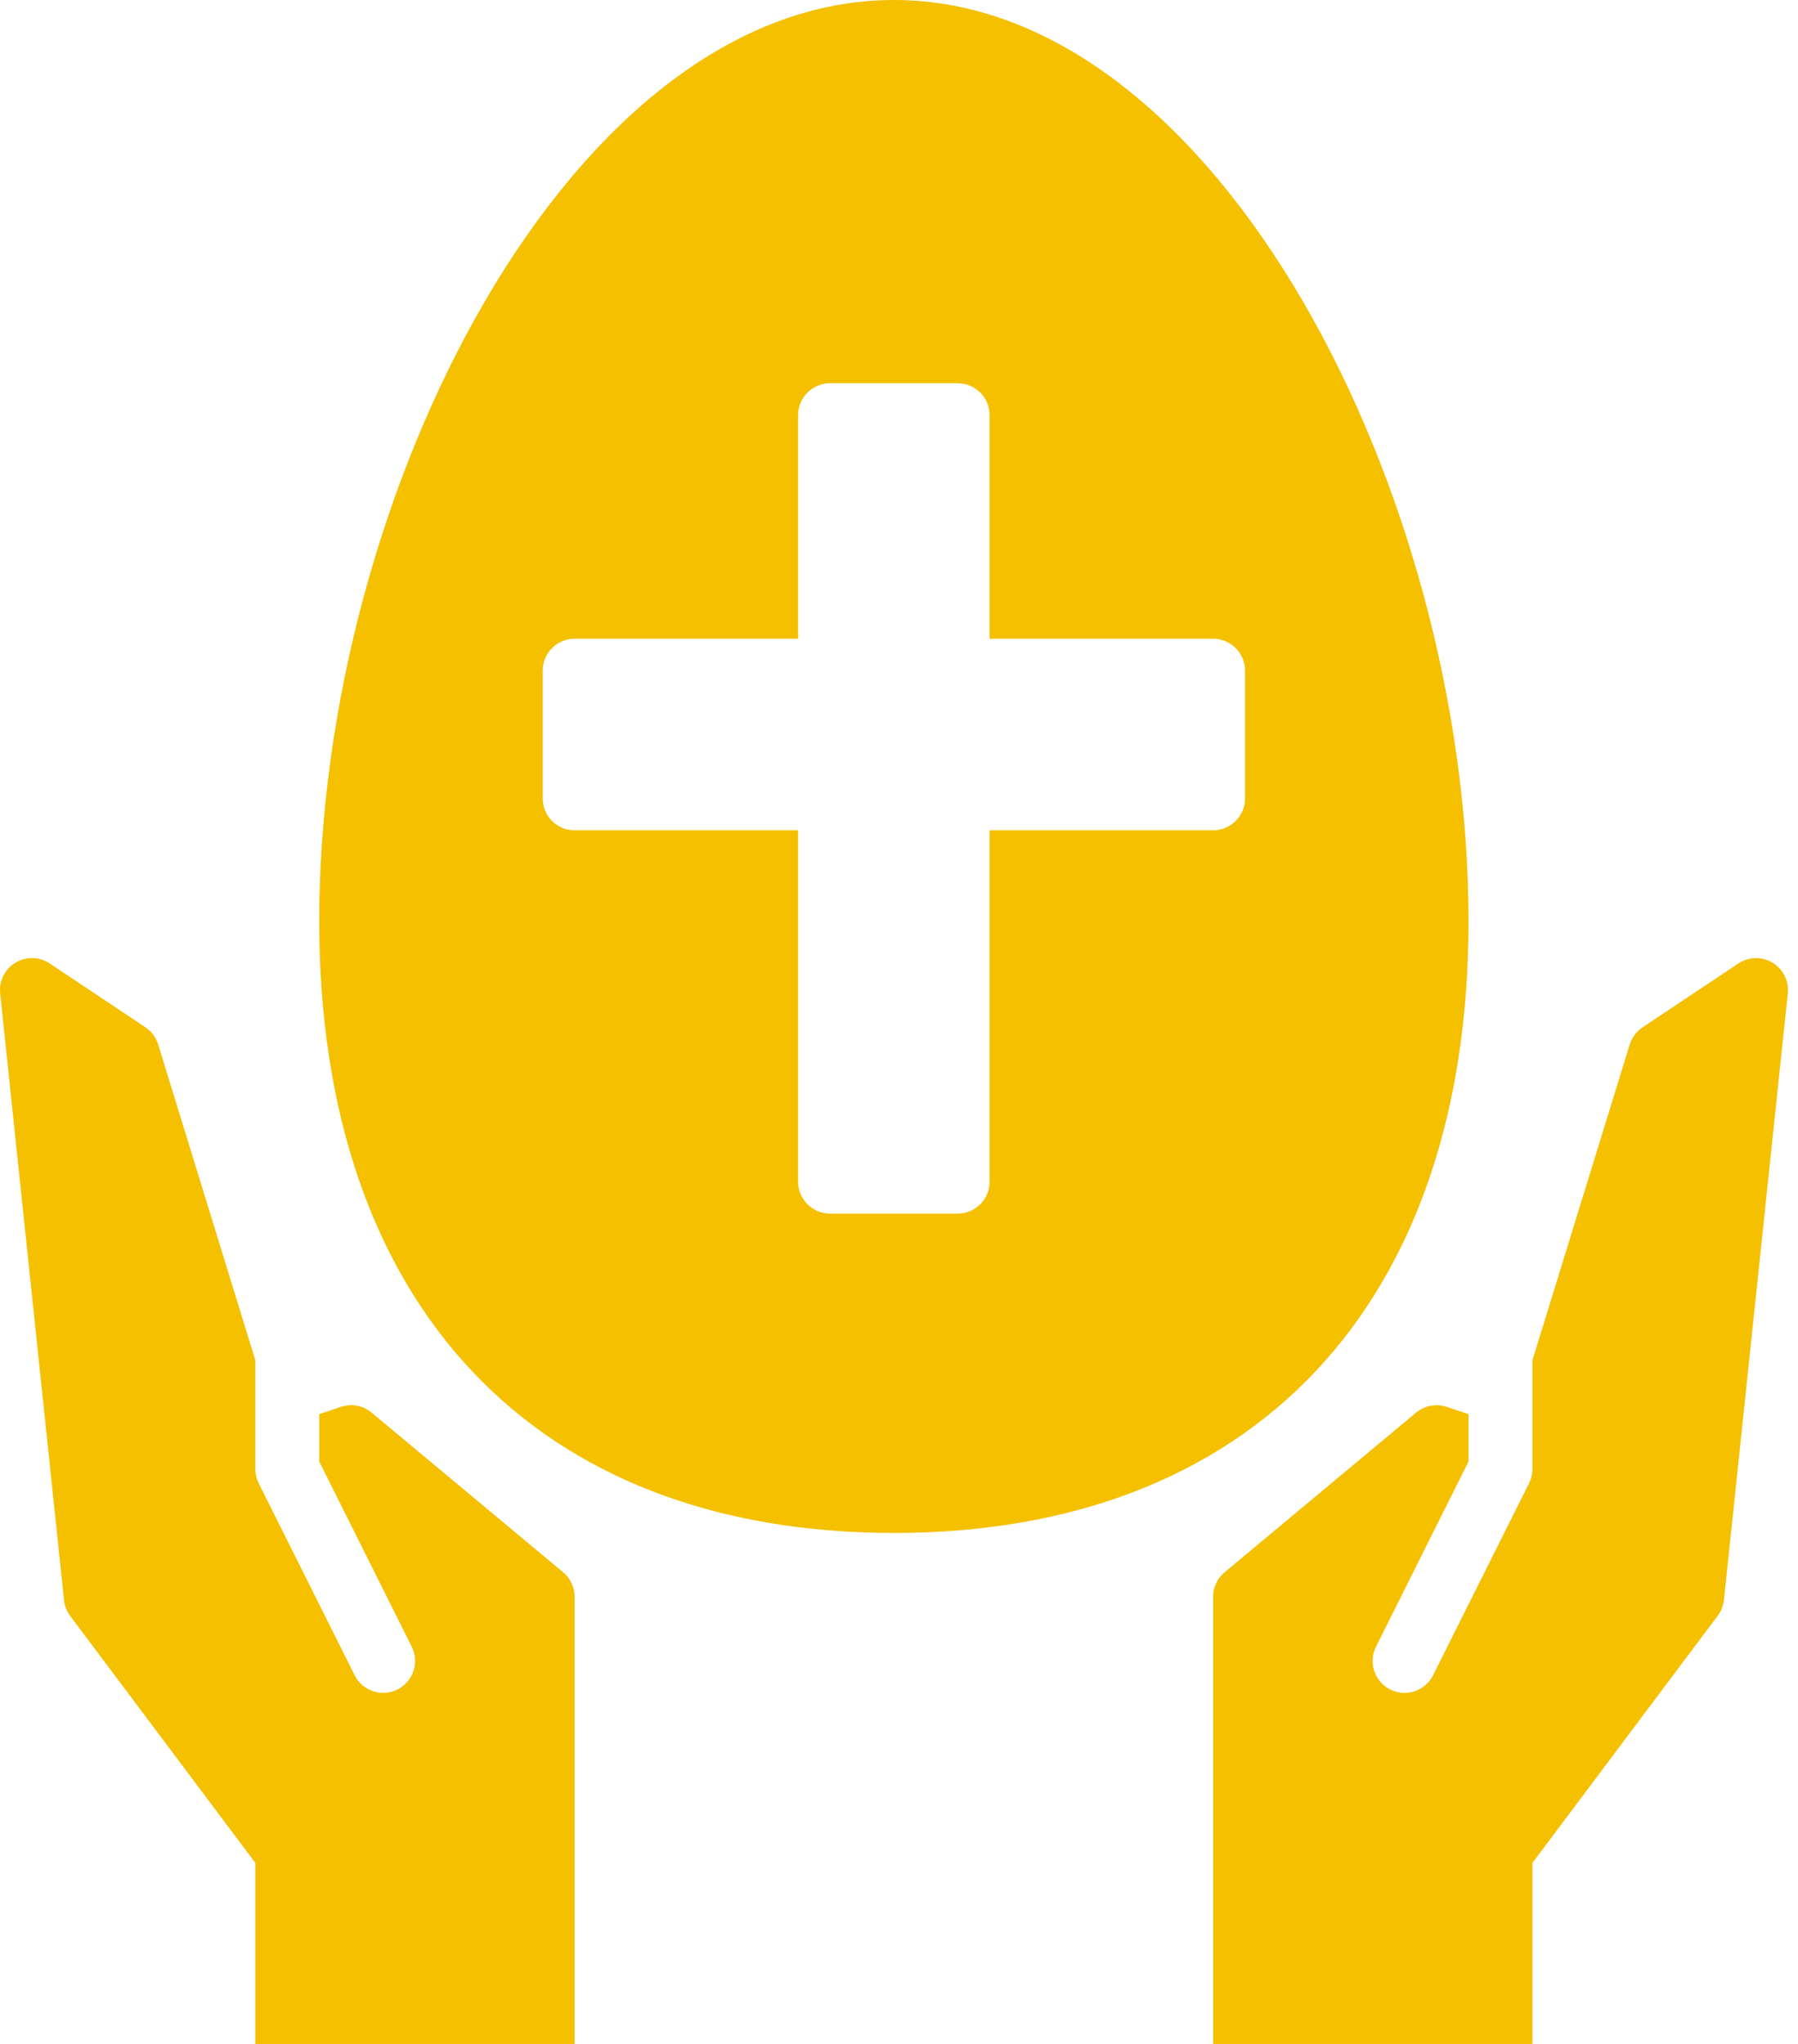
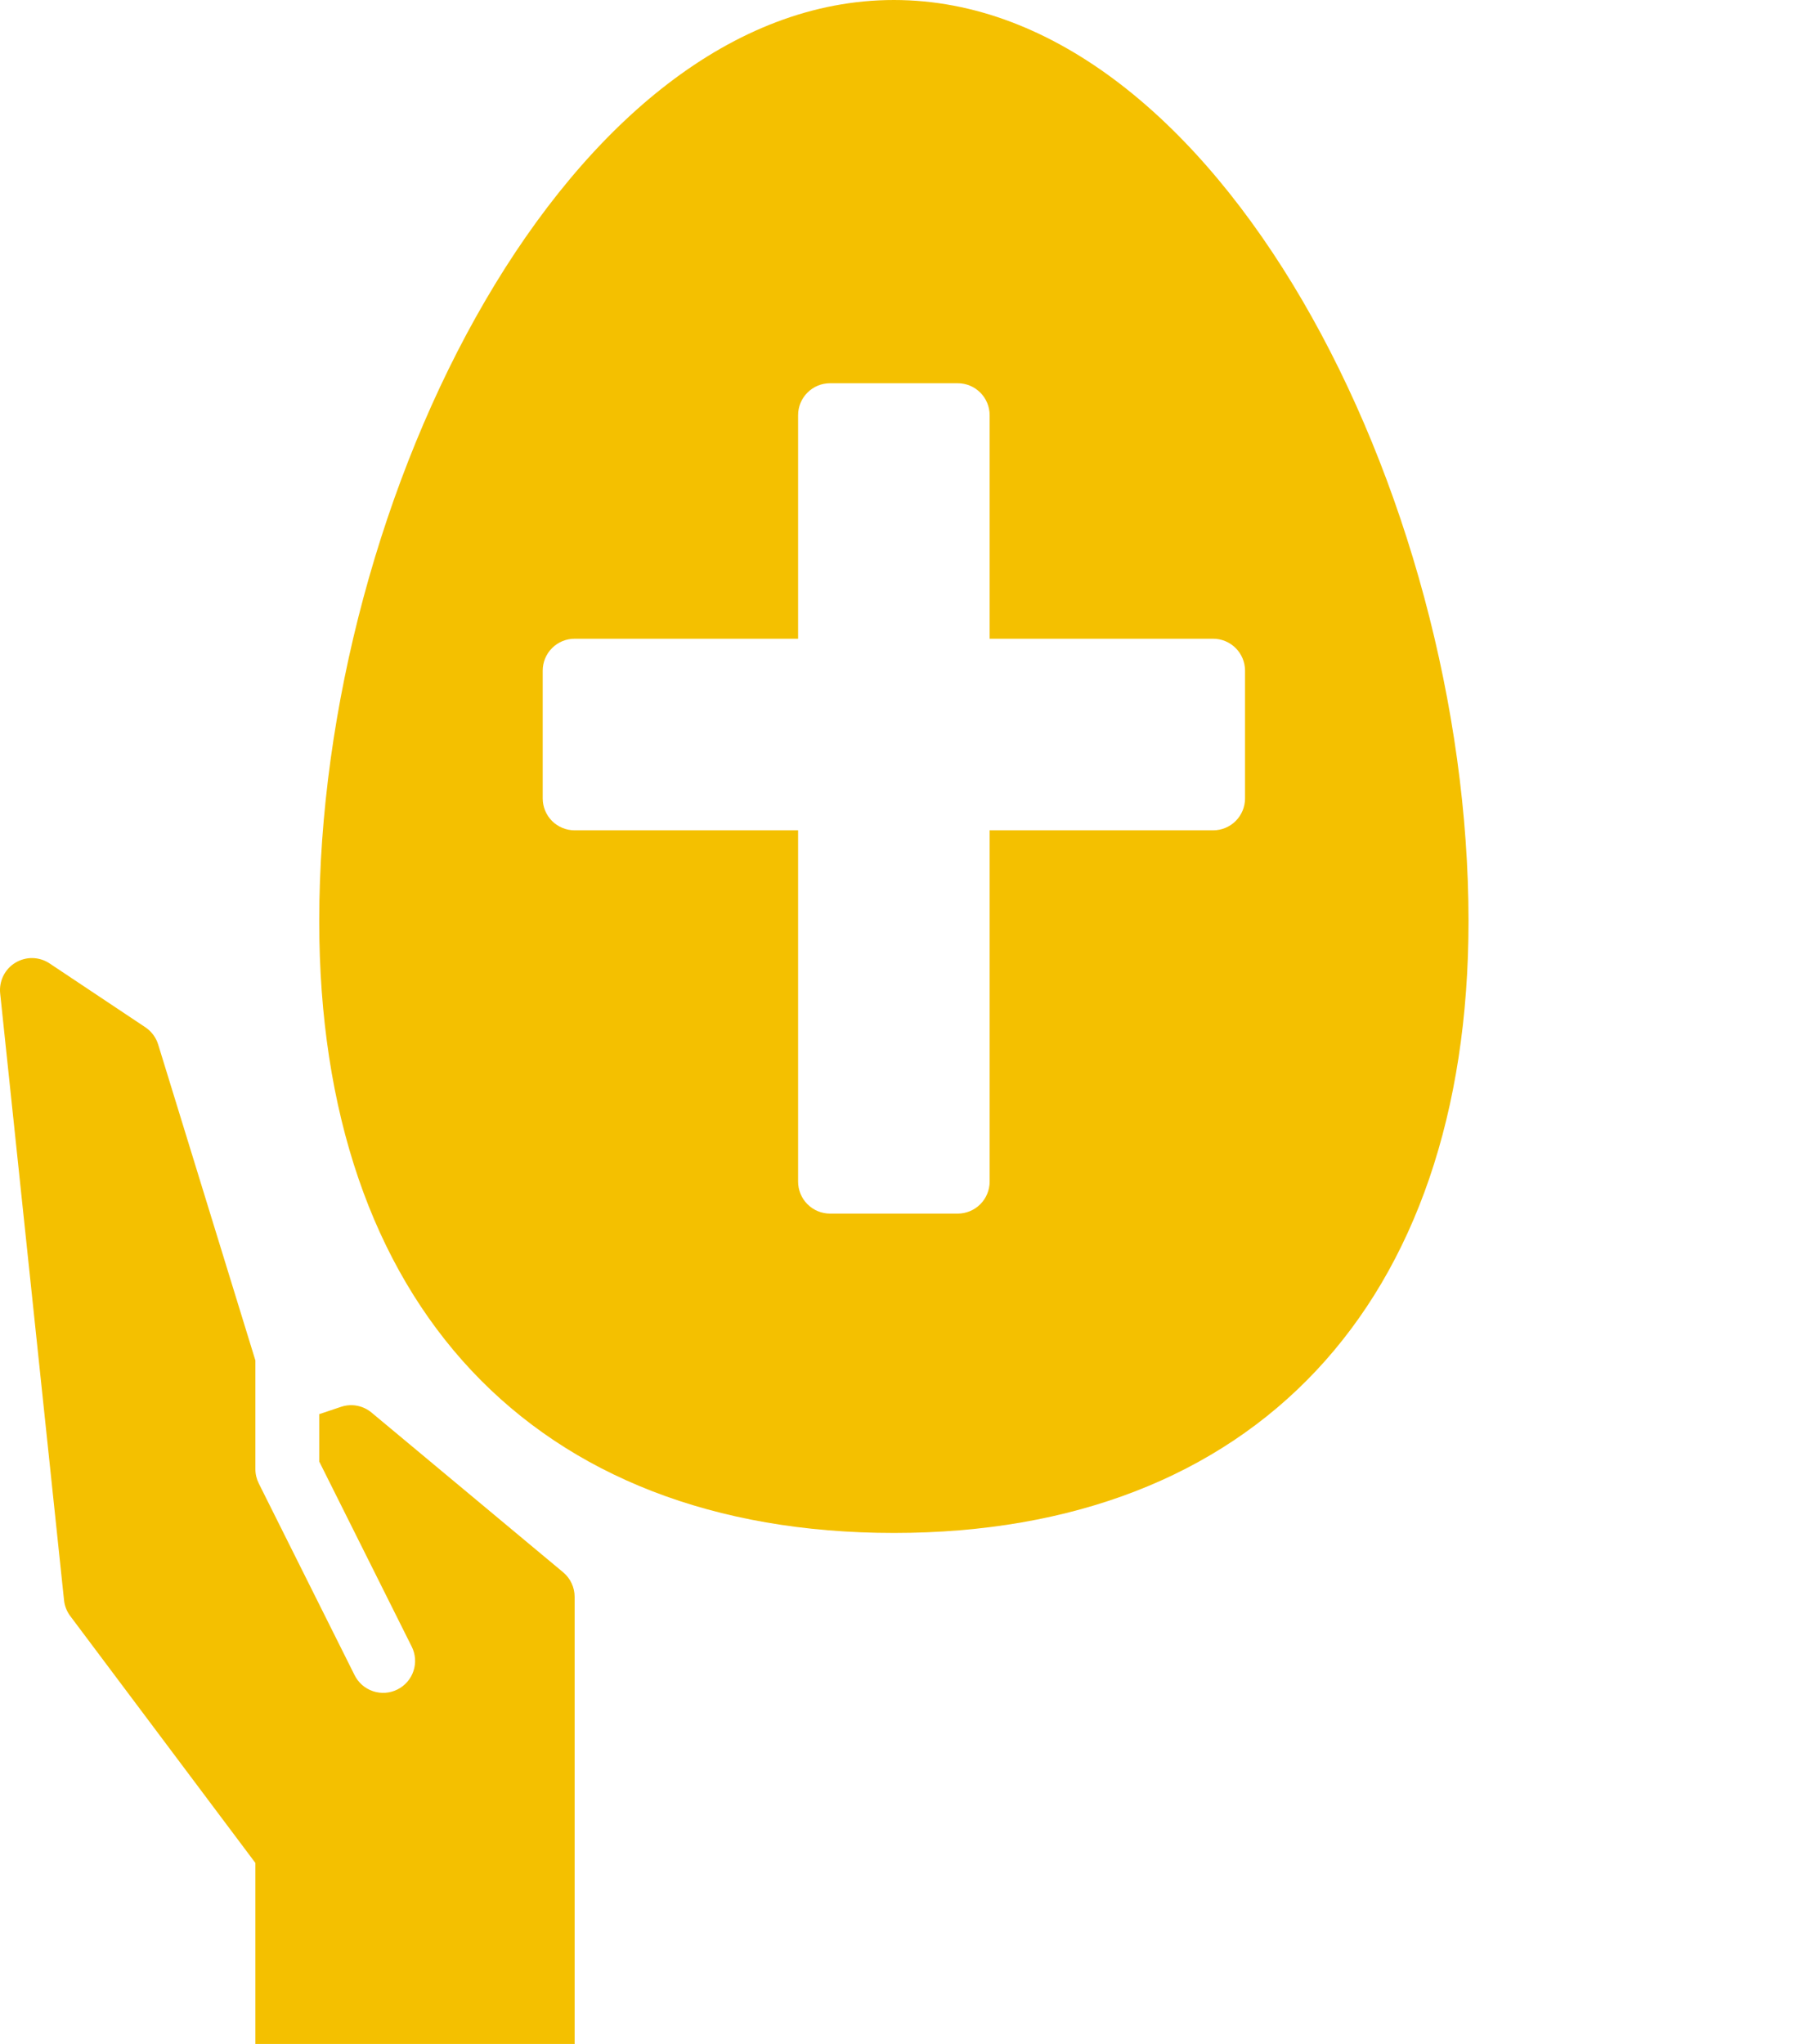
<svg xmlns="http://www.w3.org/2000/svg" width="44" height="50" viewBox="0 0 44 50" fill="none">
  <path d="M35.937 22.533C35.937 12.109 29.794 0 21.875 0C13.955 0 7.812 12.109 7.812 22.533C7.812 31.905 13.069 37.5 21.875 37.5C30.68 37.5 35.937 31.905 35.937 22.533ZM30.468 19.531C30.468 19.738 30.386 19.937 30.239 20.084C30.093 20.23 29.894 20.312 29.687 20.312H24.218V28.906C24.218 29.113 24.136 29.312 23.989 29.459C23.843 29.605 23.644 29.688 23.437 29.688H20.312C20.105 29.688 19.906 29.605 19.76 29.459C19.613 29.312 19.531 29.113 19.531 28.906V20.312H14.062C13.855 20.312 13.656 20.23 13.51 20.084C13.363 19.937 13.281 19.738 13.281 19.531V16.406C13.281 16.199 13.363 16 13.51 15.854C13.656 15.707 13.855 15.625 14.062 15.625H19.531V10.156C19.531 9.949 19.613 9.75 19.76 9.604C19.906 9.457 20.105 9.375 20.312 9.375H23.437C23.644 9.375 23.843 9.457 23.989 9.604C24.136 9.75 24.218 9.949 24.218 10.156V15.625H29.687C29.894 15.625 30.093 15.707 30.239 15.854C30.386 16 30.468 16.199 30.468 16.406V19.531Z" fill="#F4C000" />
  <path d="M3.871 25.552C3.818 25.38 3.708 25.232 3.559 25.131L1.215 23.569C1.092 23.486 0.947 23.441 0.799 23.437C0.651 23.434 0.504 23.473 0.377 23.55C0.25 23.626 0.148 23.738 0.082 23.87C0.016 24.003 -0.011 24.152 0.004 24.3L1.567 39.144C1.581 39.284 1.634 39.418 1.718 39.531L6.25 45.573V50H14.062V39.062C14.062 38.948 14.037 38.835 13.988 38.731C13.94 38.627 13.869 38.536 13.781 38.462L9.093 34.556C8.991 34.471 8.869 34.413 8.738 34.388C8.607 34.363 8.471 34.373 8.345 34.415L7.812 34.594V35.753L10.073 40.276C10.12 40.368 10.148 40.468 10.156 40.571C10.164 40.673 10.151 40.777 10.119 40.875C10.087 40.973 10.035 41.063 9.968 41.141C9.901 41.219 9.818 41.283 9.726 41.329C9.634 41.375 9.533 41.403 9.431 41.41C9.328 41.417 9.224 41.404 9.127 41.371C9.029 41.338 8.939 41.286 8.861 41.218C8.784 41.15 8.721 41.067 8.675 40.974L6.332 36.287C6.278 36.178 6.249 36.059 6.25 35.938V33.281L3.871 25.552Z" fill="#F4C000" />
-   <path d="M35.937 35.753V34.594L35.403 34.416C35.276 34.373 35.141 34.364 35.01 34.389C34.879 34.414 34.757 34.472 34.654 34.557L29.967 38.463C29.879 38.537 29.809 38.628 29.76 38.732C29.712 38.835 29.687 38.948 29.687 39.062V50H37.5V45.573L42.031 39.531C42.117 39.419 42.171 39.285 42.187 39.145L43.75 24.301C43.765 24.153 43.738 24.004 43.672 23.871C43.606 23.738 43.504 23.627 43.377 23.55C43.249 23.474 43.103 23.435 42.955 23.438C42.806 23.442 42.662 23.487 42.539 23.57L40.195 25.132C40.045 25.232 39.935 25.381 39.882 25.552L37.5 33.281V35.938C37.5 36.059 37.471 36.179 37.417 36.288L35.073 40.975C35.028 41.068 34.964 41.15 34.887 41.218C34.809 41.286 34.719 41.338 34.622 41.371C34.524 41.404 34.421 41.418 34.318 41.411C34.215 41.404 34.114 41.376 34.022 41.33C33.93 41.284 33.848 41.22 33.78 41.142C33.713 41.064 33.662 40.974 33.629 40.876C33.597 40.778 33.585 40.674 33.593 40.572C33.6 40.469 33.629 40.368 33.675 40.277L35.937 35.753Z" fill="#F4C000" />
</svg>